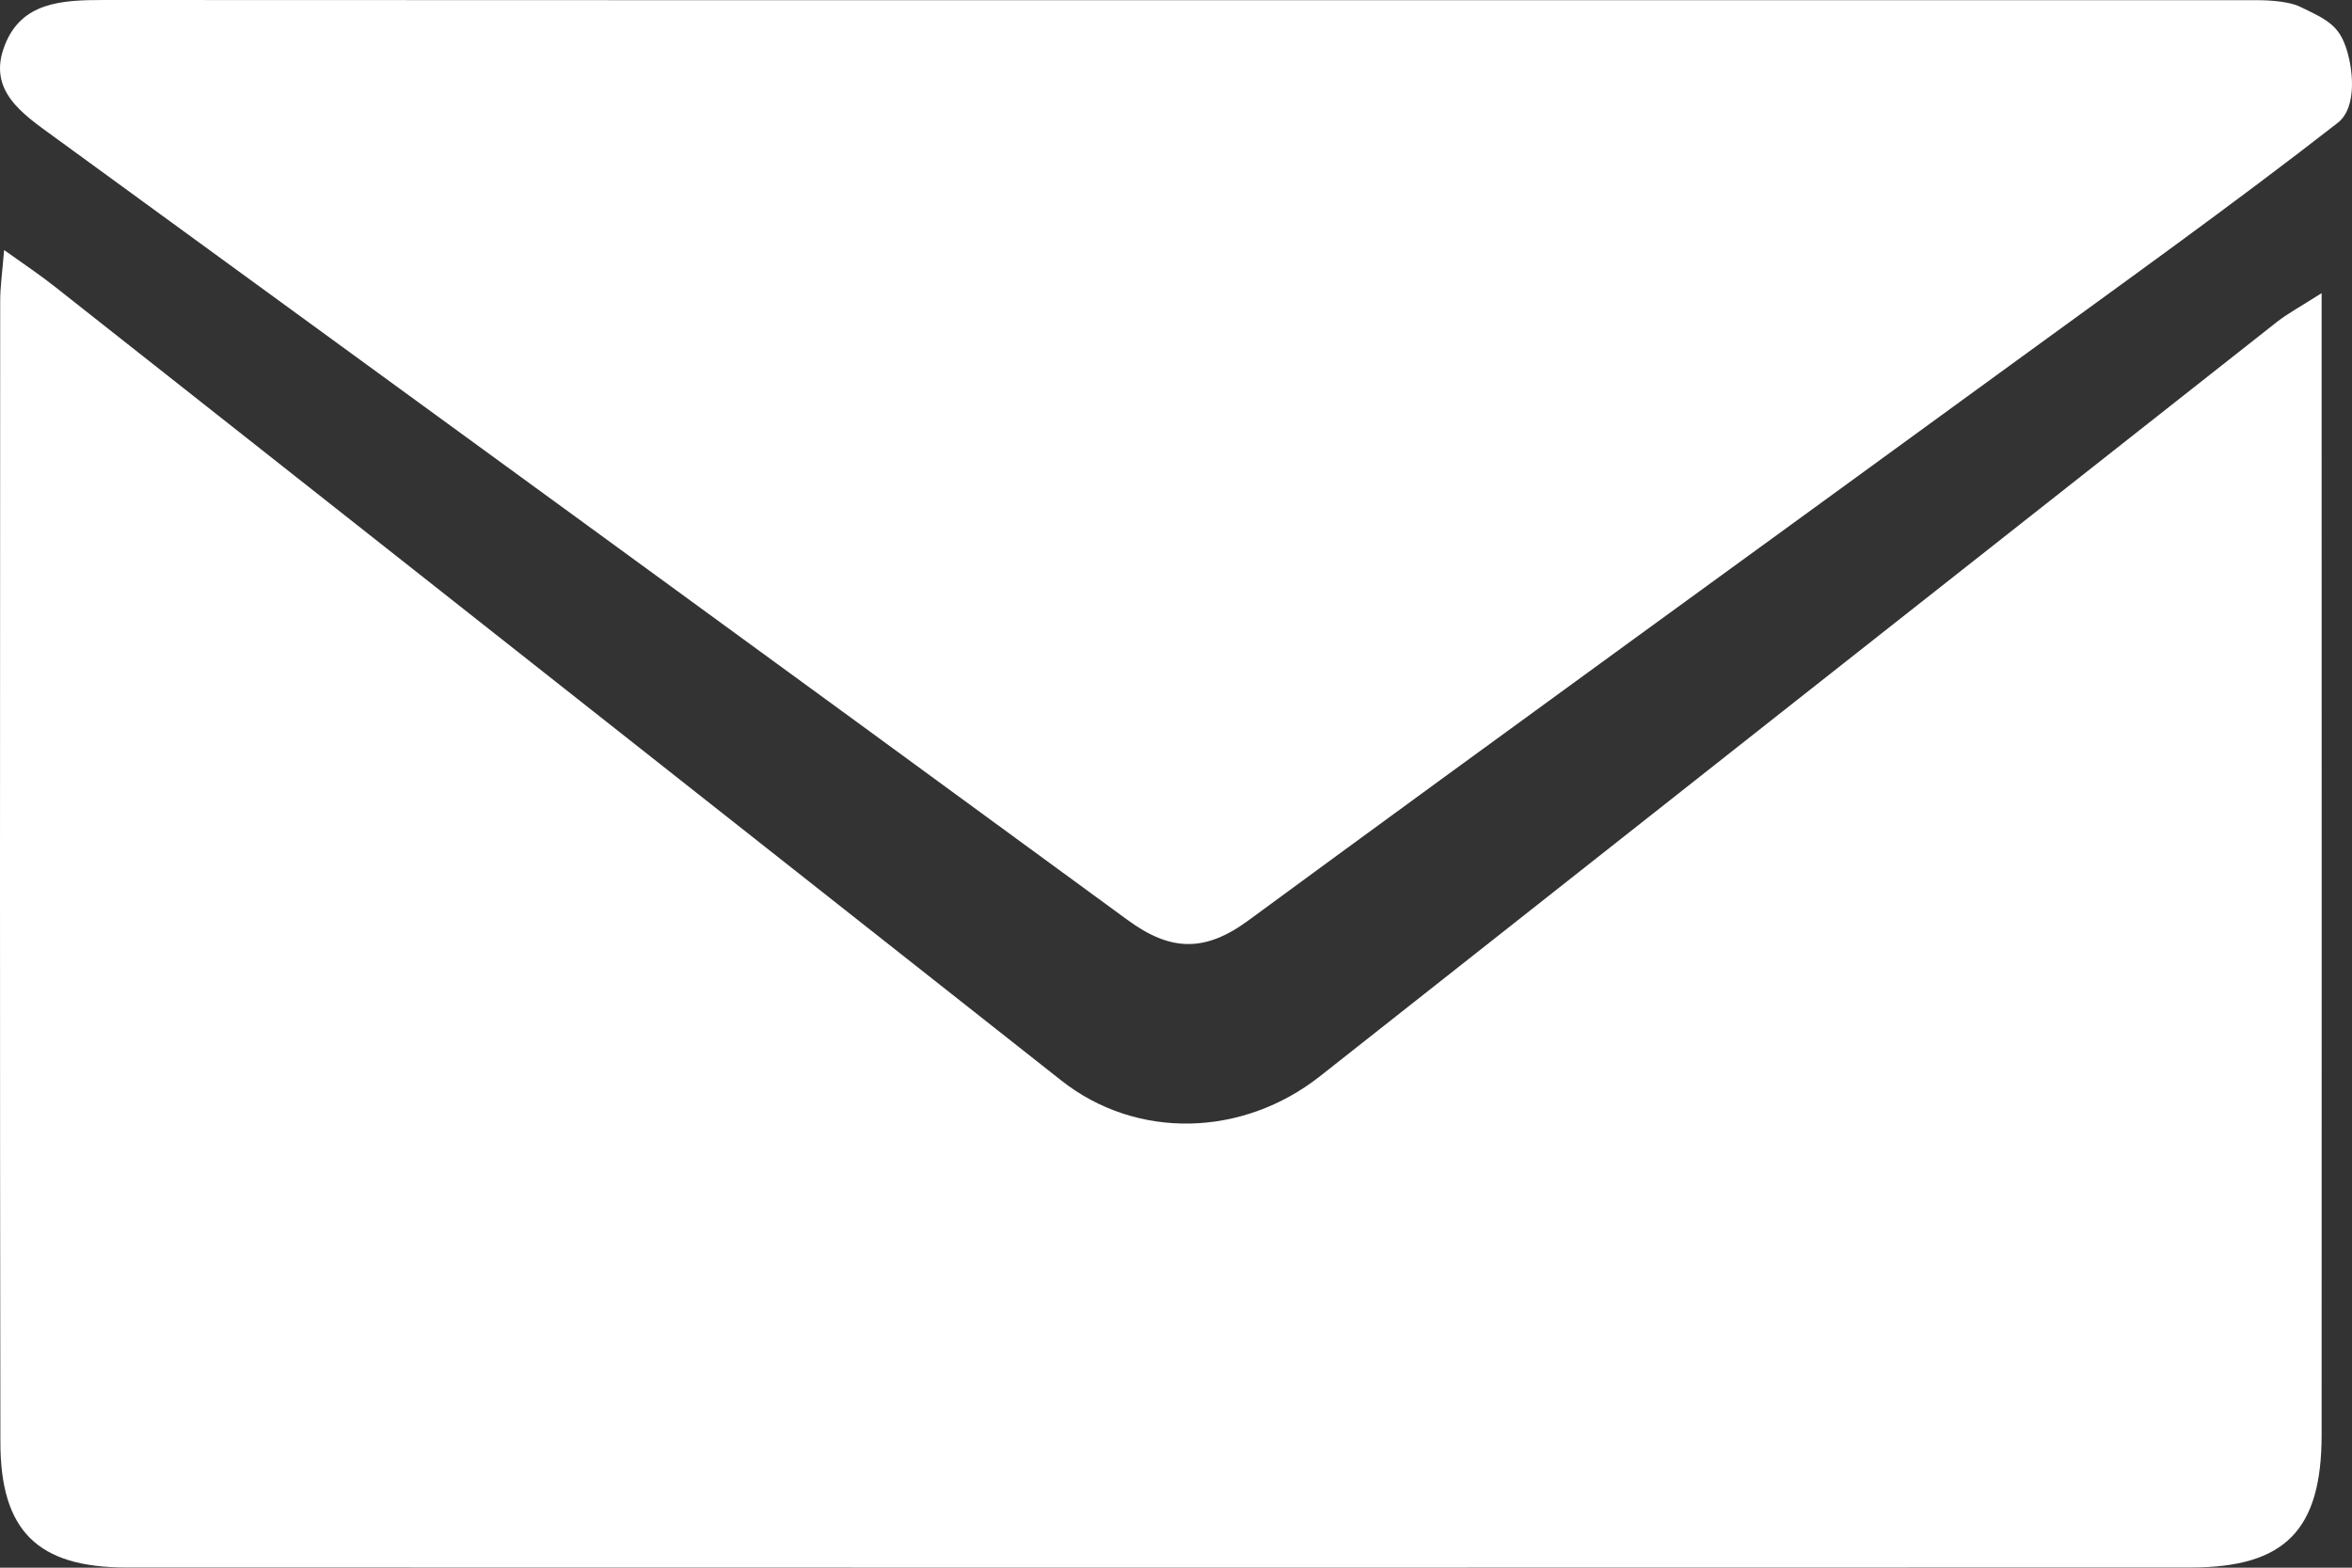
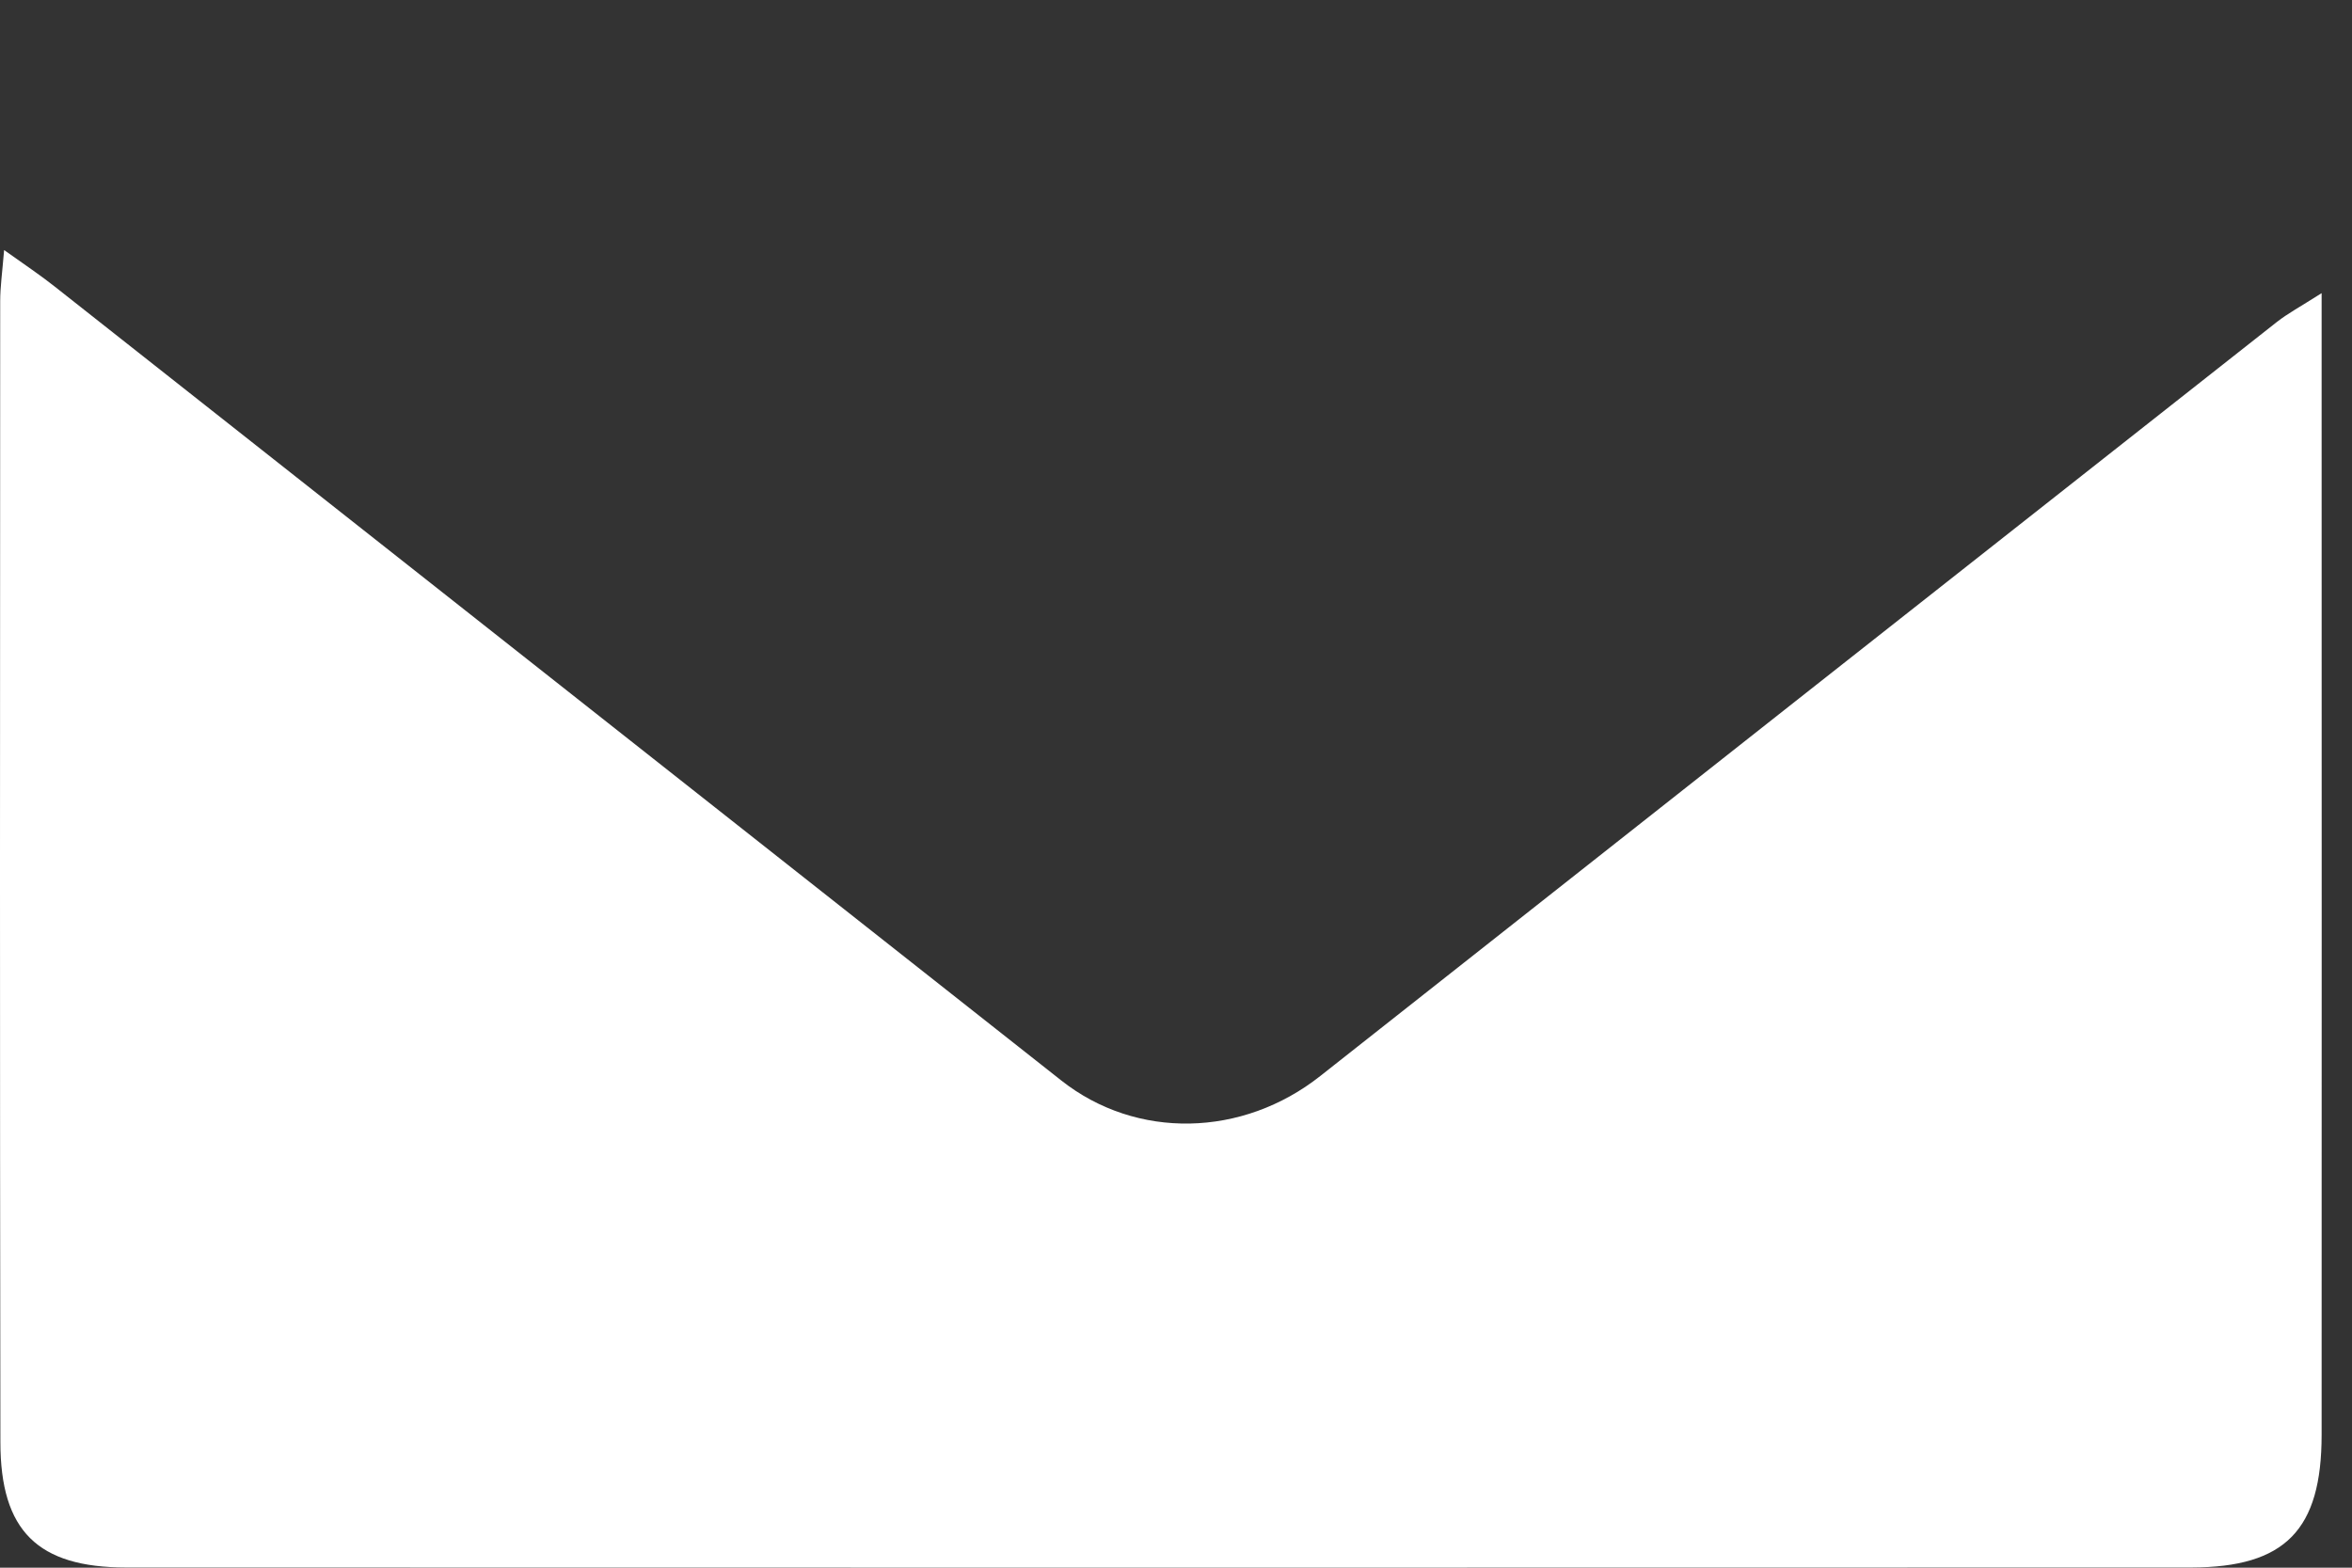
<svg xmlns="http://www.w3.org/2000/svg" width="12" height="8" viewBox="0 0 12 8" fill="none">
  <rect x="0" y="0" width="12" height="8" fill="#333333" stroke="none" />
-   <path d="M11.927 0.627C11.384 1.05 10.821 1.452 10.264 1.858C8.965 2.805 7.663 3.747 6.368 4.698C6.146 4.861 5.971 4.855 5.752 4.694C3.93 3.359 2.102 2.03 0.277 0.699C0.115 0.581 -0.066 0.463 0.024 0.232C0.109 0.01 0.317 0 0.529 0C2.38 0.001 4.231 0.001 6.081 0.001H11.517C11.585 0.001 11.68 0.008 11.734 0.034C11.871 0.099 11.929 0.129 11.967 0.236C12.004 0.338 12.031 0.546 11.927 0.627Z" fill="white" />
  <path d="M11.845 1.496V2.071C11.845 3.821 11.846 5.572 11.845 7.322C11.845 7.807 11.66 7.998 11.181 7.999C7.669 8 4.157 8 0.644 7.999C0.192 7.999 0.002 7.812 0.002 7.359C-0.001 5.418 -0 3.477 0.001 1.536C0.001 1.466 0.011 1.396 0.021 1.276C0.129 1.353 0.207 1.405 0.28 1.463C1.991 2.813 3.703 4.164 5.415 5.514C5.799 5.817 6.34 5.804 6.736 5.491C8.363 4.207 9.99 2.924 11.618 1.642C11.672 1.6 11.733 1.567 11.845 1.496Z" fill="white" />
</svg>